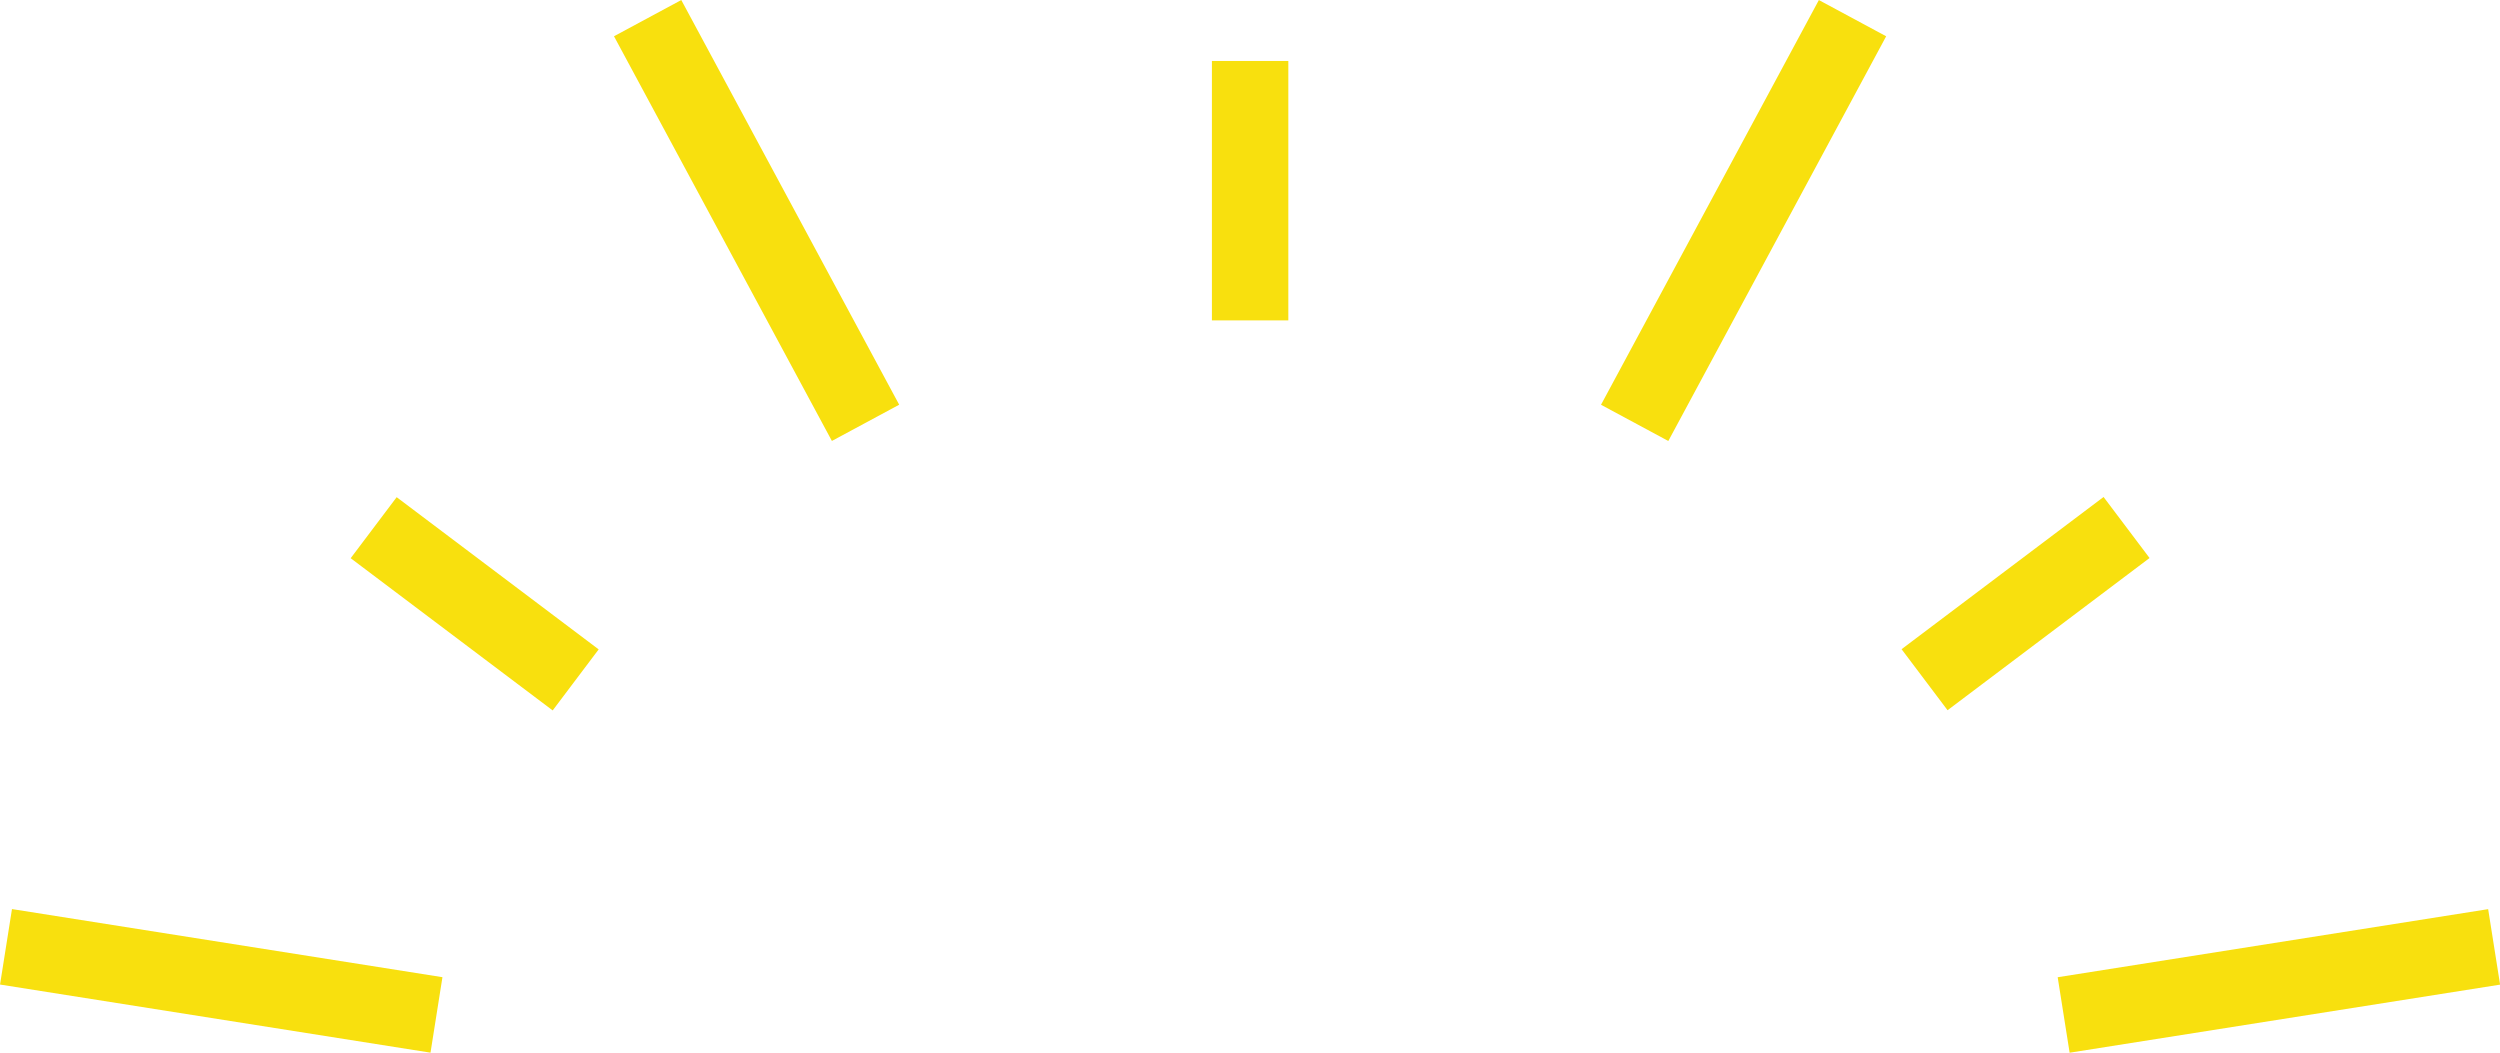
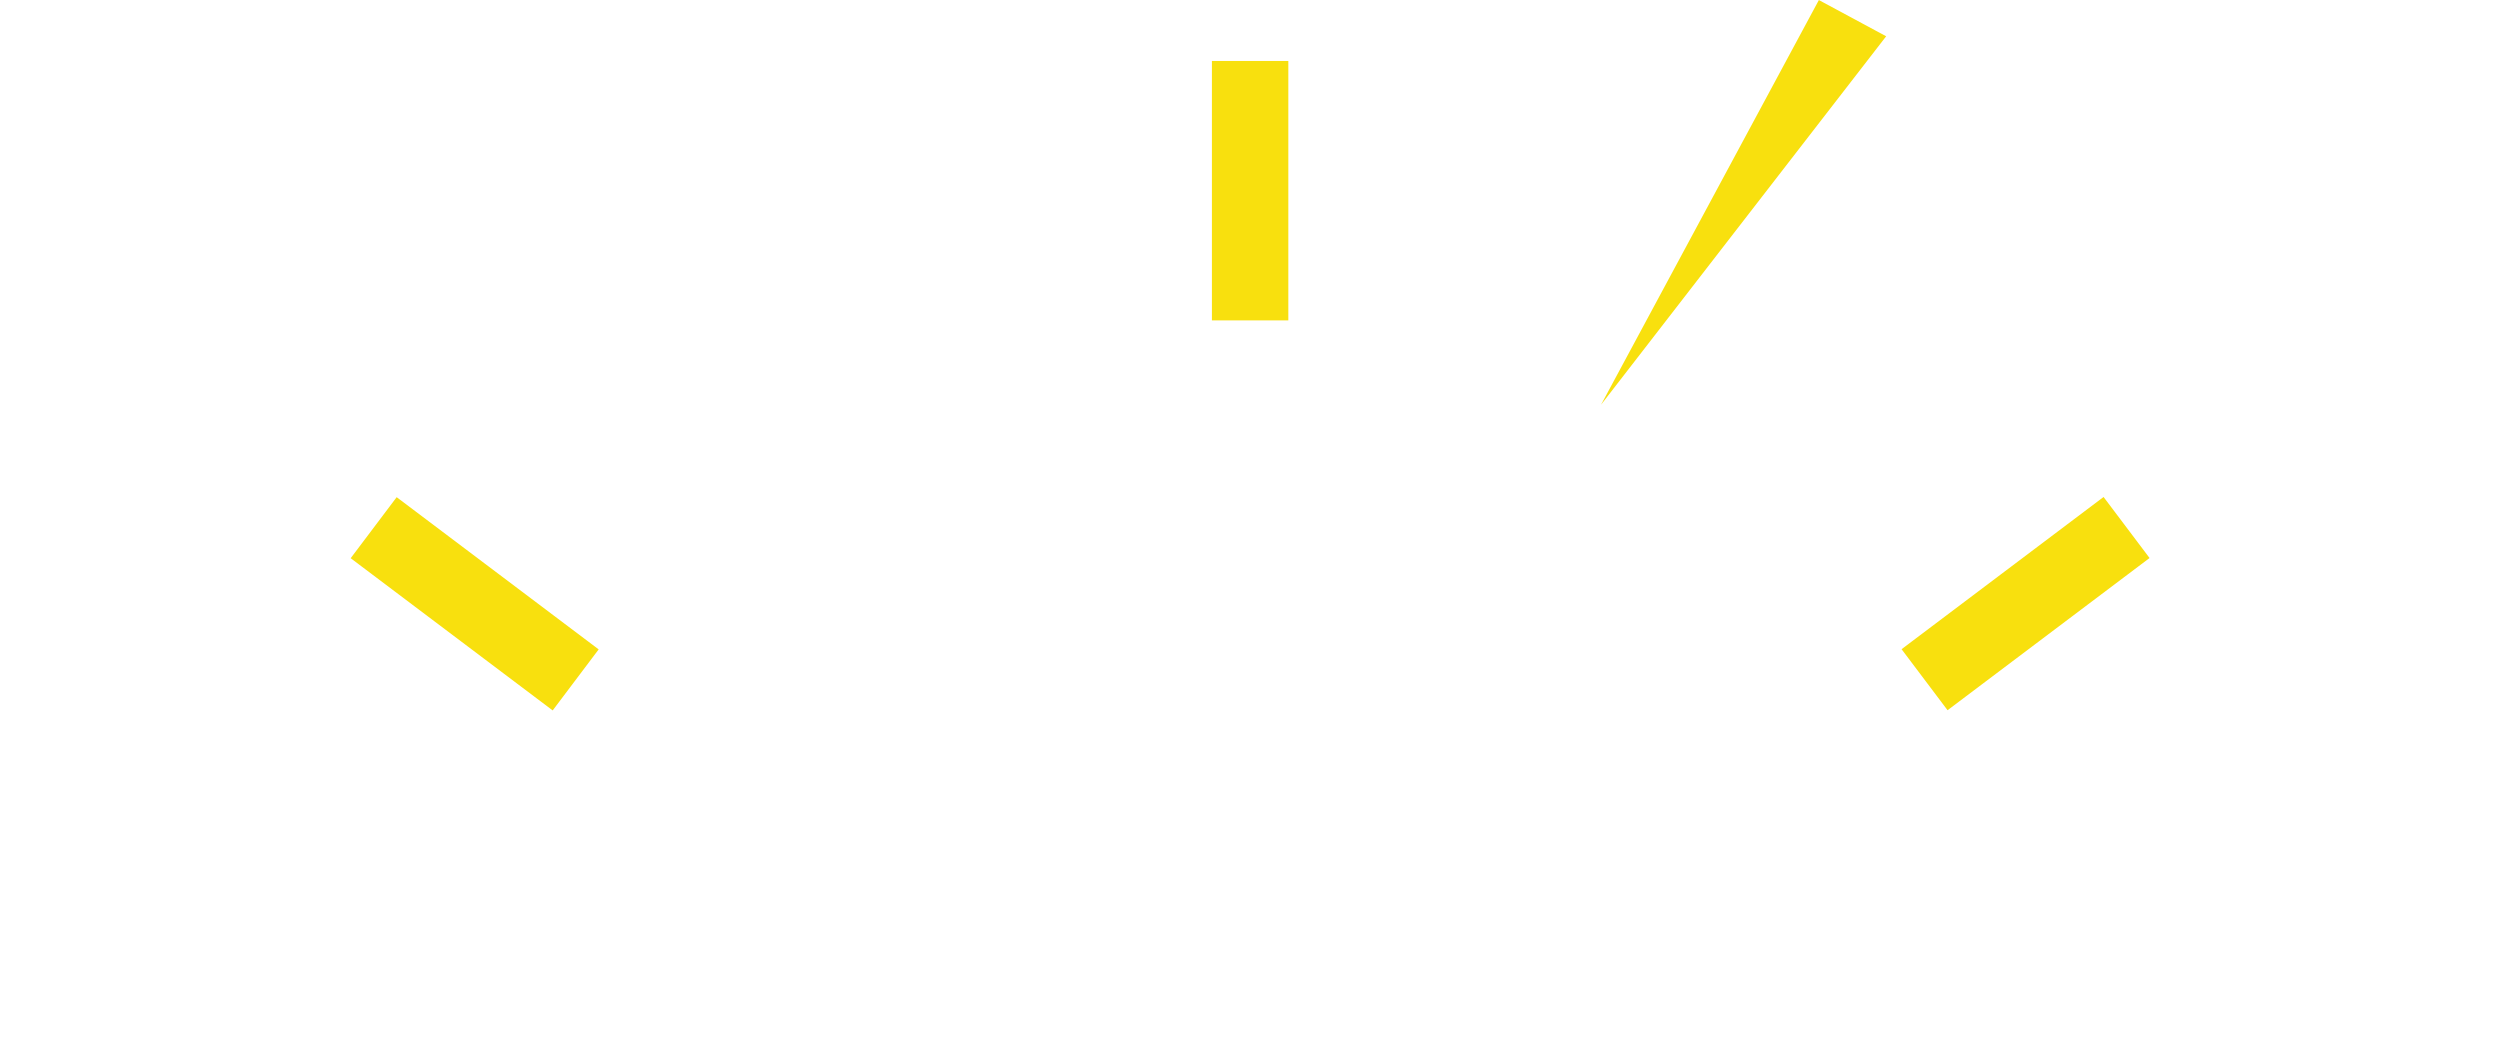
<svg xmlns="http://www.w3.org/2000/svg" fill="#000000" height="982.6" preserveAspectRatio="xMidYMid meet" version="1" viewBox="810.5 1379.0 2333.6 982.6" width="2333.6" zoomAndPan="magnify">
  <g id="change1_1">
    <path d="M1217.91 1824.56H1289.24V2060.66H1217.91z" fill="#f8e00e" transform="rotate(-53 1253.576 1942.607)" />
  </g>
  <g id="change1_4">
-     <path d="M981.35 2091.07H1052.68V2497.88H981.35z" fill="#f8e00e" transform="rotate(-81.008 1017.077 2294.528)" />
-   </g>
+     </g>
  <g id="change1_6">
    <path d="M2583.2 1906.94H2819.29V1978.27H2583.2z" fill="#f8e00e" transform="rotate(-37 2700.972 1942.52)" />
  </g>
  <g id="change1_2">
-     <path d="M2734.39 2258.81H3141.2V2330.14H2734.39z" fill="#f8e00e" transform="rotate(-8.987 2938.783 2295.14)" />
-   </g>
+     </g>
  <g id="change1_3">
    <path d="M1941.75 1435.91H2013.08V1678.06H1941.75z" fill="#f8e00e" />
  </g>
  <g id="change1_7">
-     <path d="M2223.58 1549.16H2652.61V1620.5H2223.58z" fill="#f8e00e" transform="rotate(-61.706 2438.079 1584.887)" />
+     <path d="M2223.58 1549.16H2652.61V1620.5z" fill="#f8e00e" transform="rotate(-61.706 2438.079 1584.887)" />
  </g>
  <g id="change1_5">
-     <path d="M1481.05 1370.31H1552.39V1799.34H1481.05z" fill="#f8e00e" transform="rotate(-28.3 1516.698 1584.795)" />
-   </g>
+     </g>
</svg>